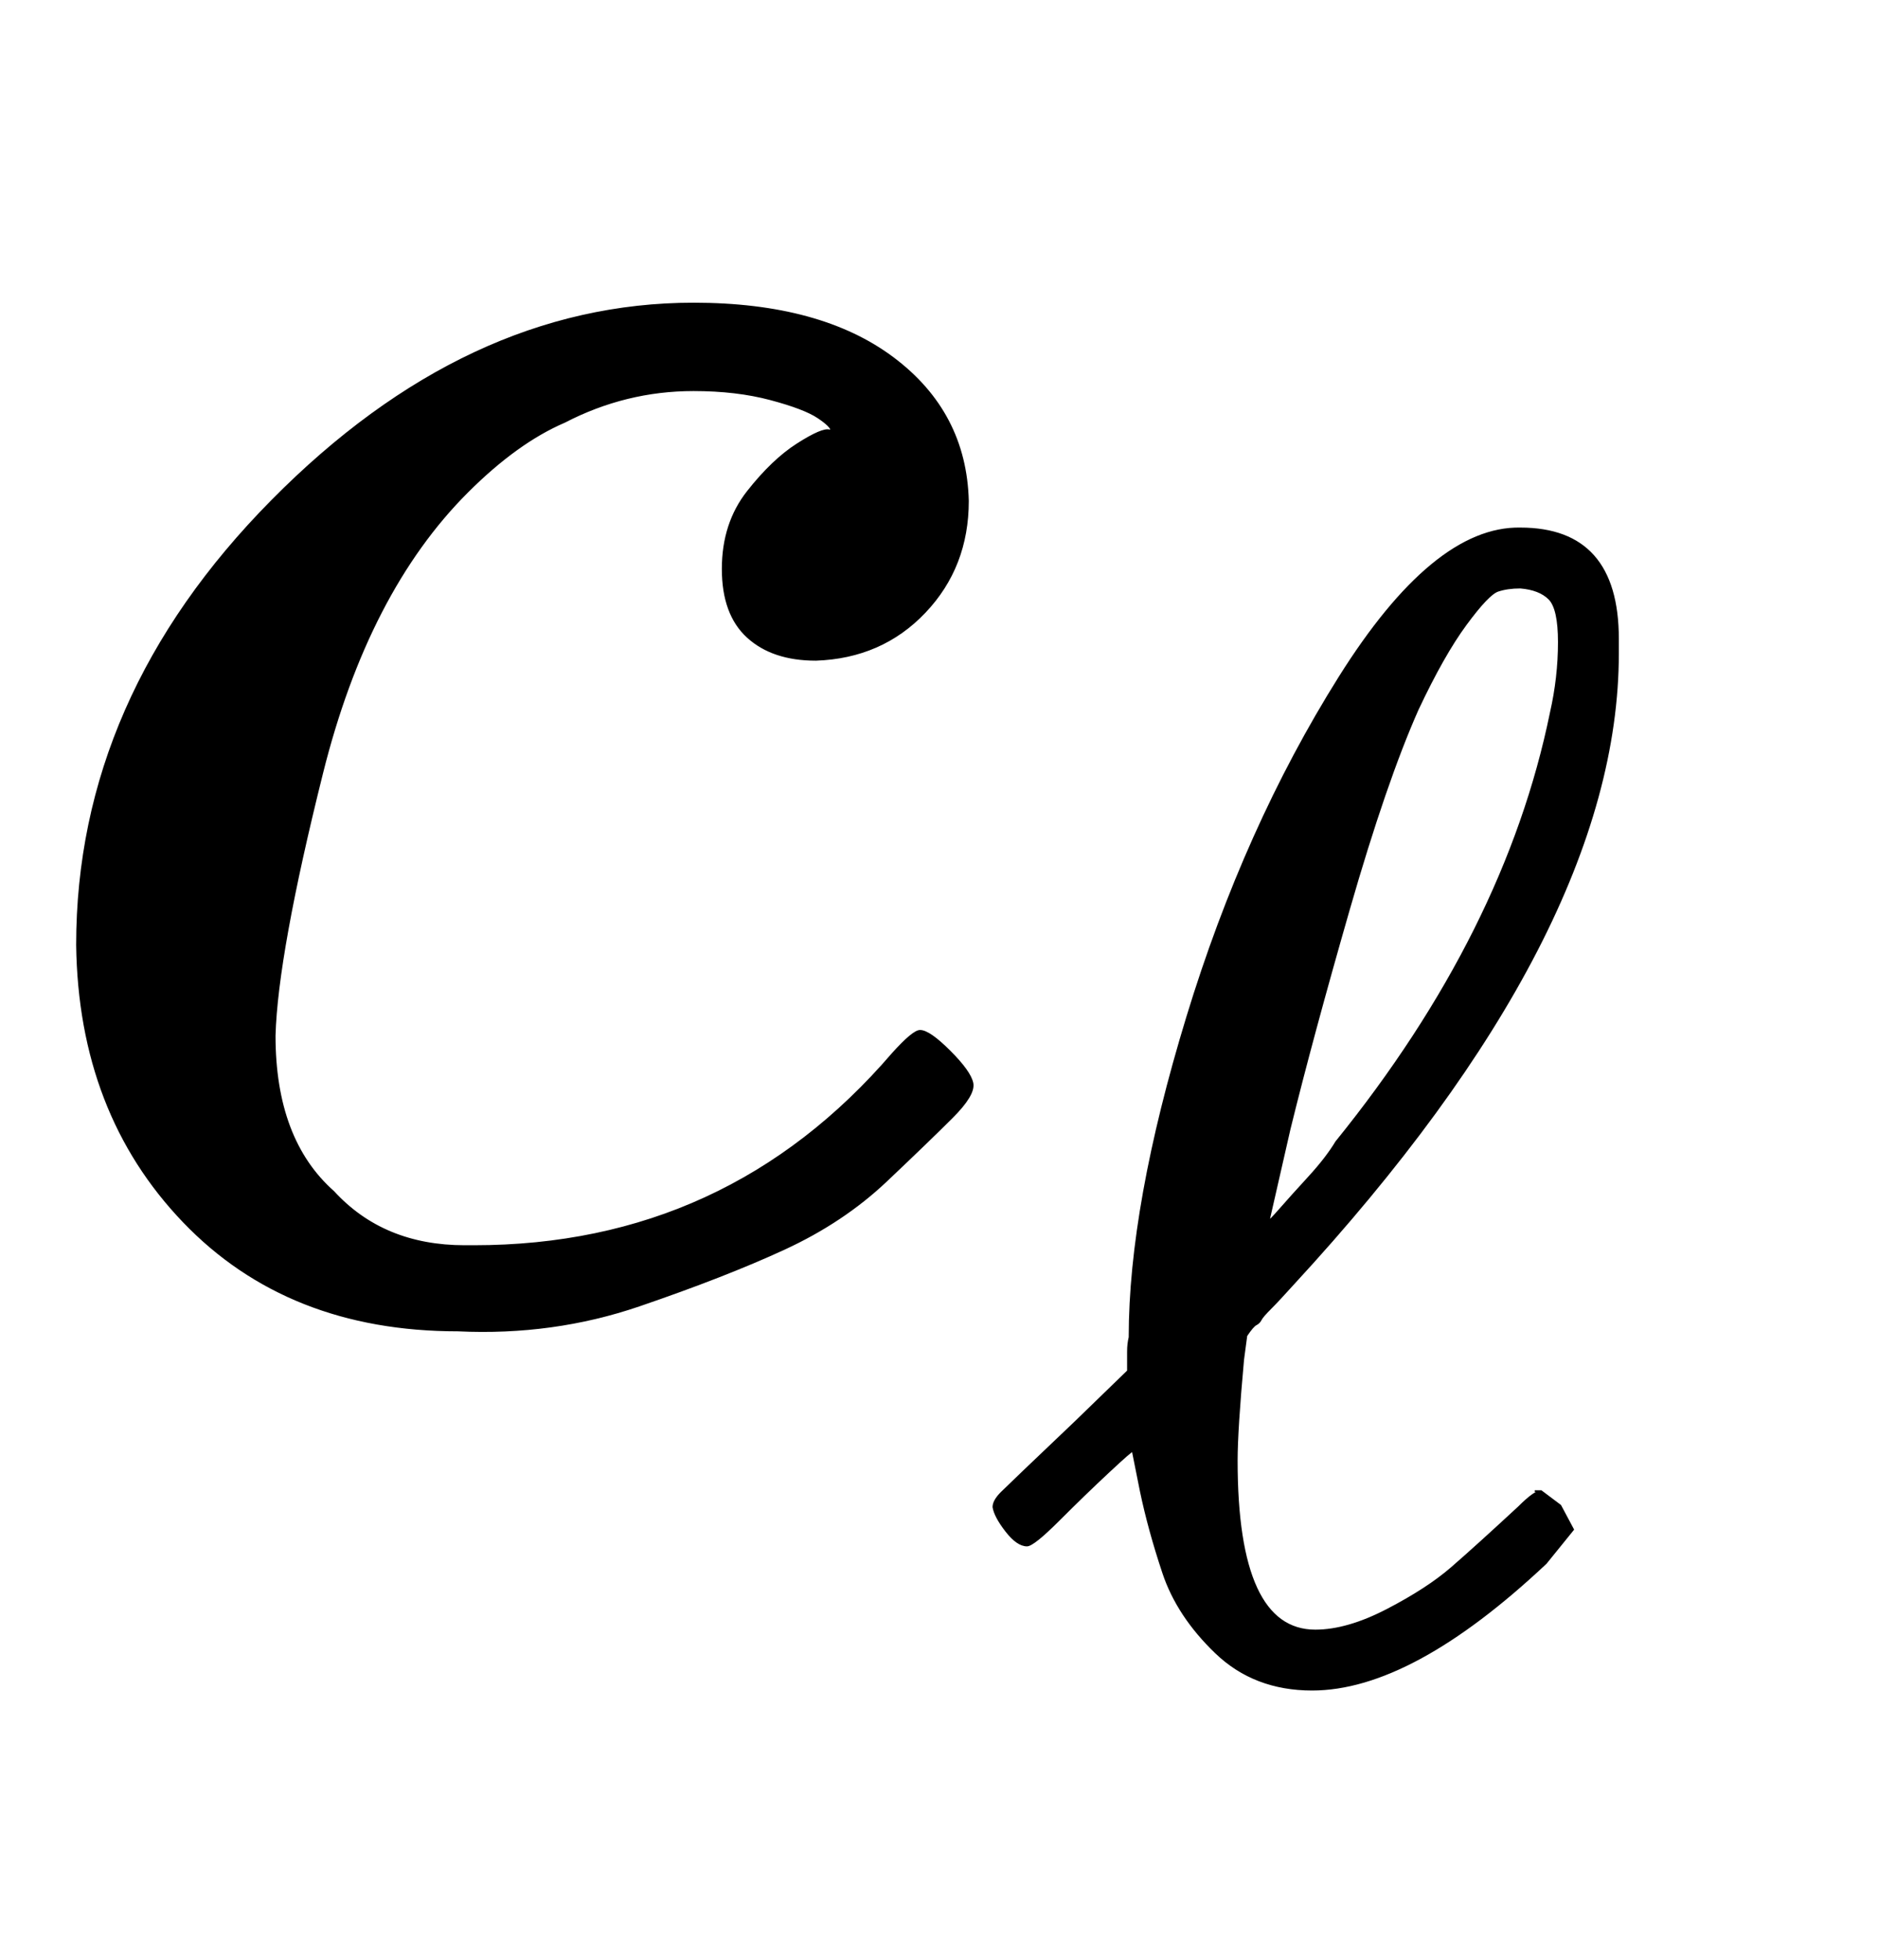
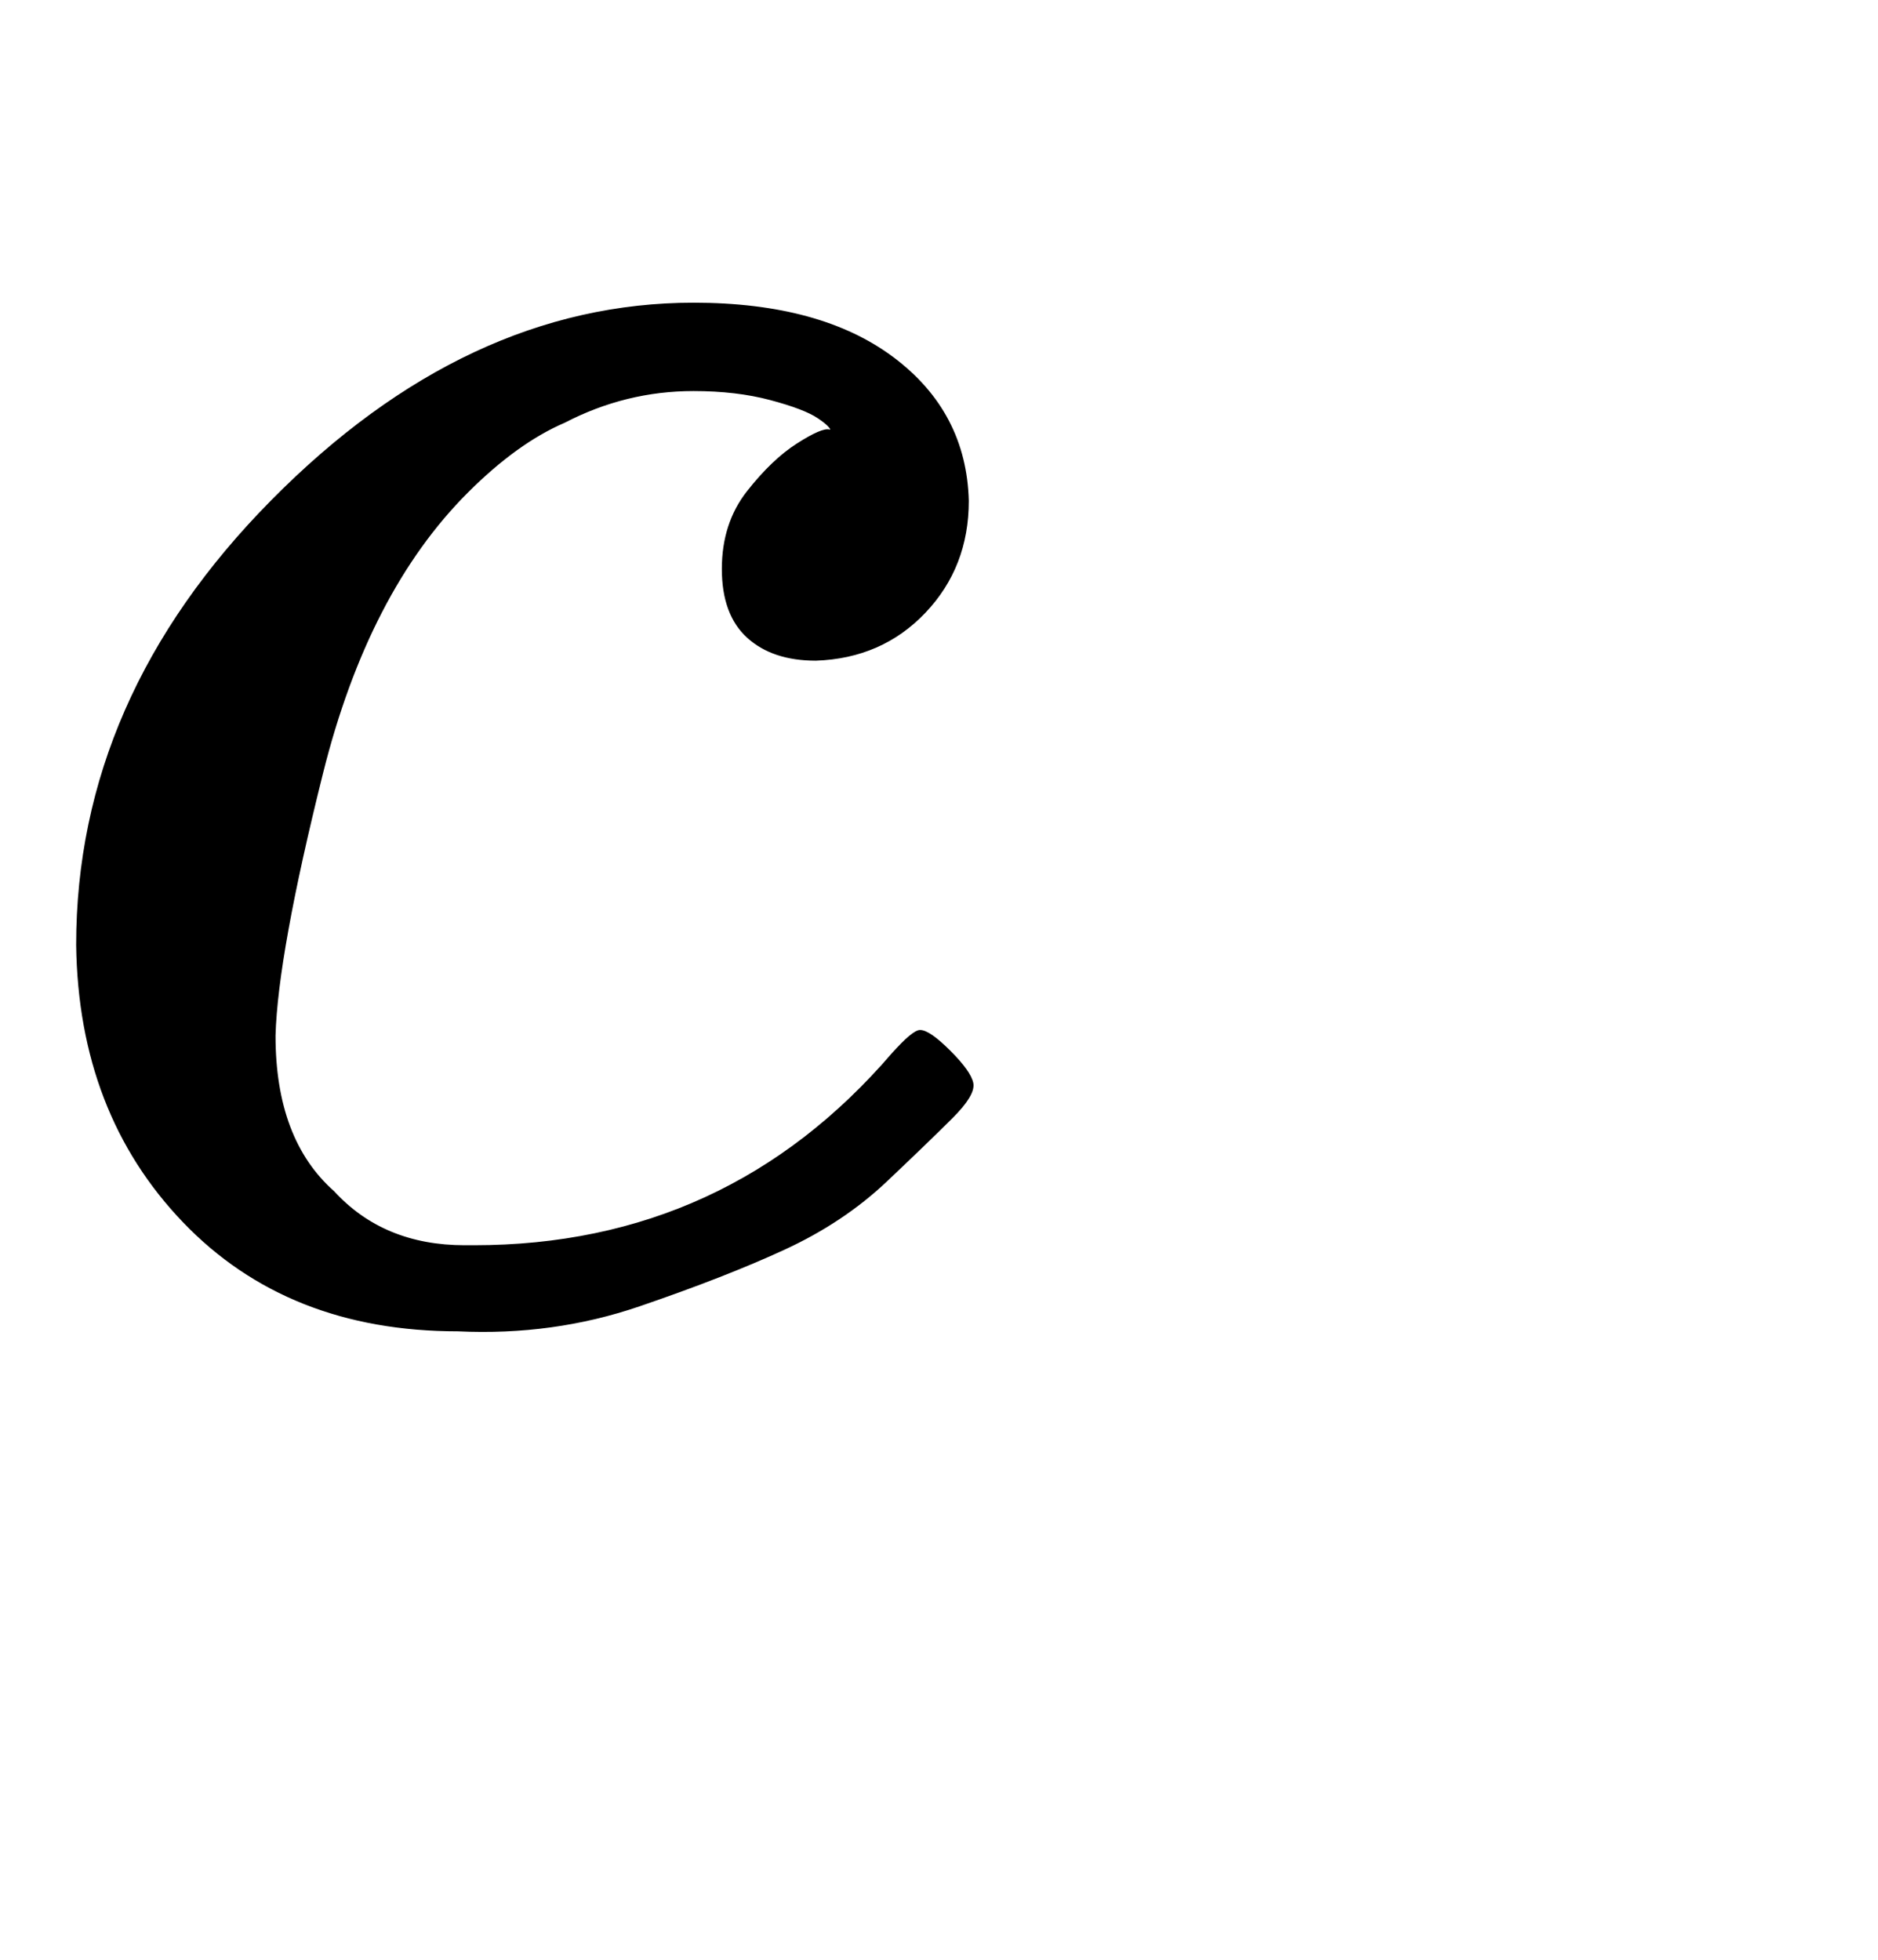
<svg xmlns="http://www.w3.org/2000/svg" xmlns:xlink="http://www.w3.org/1999/xlink" width="1.925ex" height="2.009ex" style="vertical-align:-.671ex" viewBox="0 -576.1 828.7 865.1" aria-labelledby="MathJax-SVG-1-Title">
  <defs aria-hidden="true">
    <path stroke-width="1" id="a" d="M34 159q0 109 86 196t186 87q56 0 88-24t33-63q0-29-19-49t-48-21q-19 0-30 10t-11 30 11 34 22 21 14 6h1q0 2-6 6t-21 8-34 4q-30 0-57-14-21-9-43-31-44-44-64-124t-21-116q0-46 26-69 22-24 58-24h4q112 0 185 85 9 10 12 10 4 0 13-9t10-14-9-15-29-28-45-30-64-25-80-11q-75 0-121 48T34 159z" />
-     <path stroke-width="1" id="b" d="M345 104h4l12-9 8-15-17-21q-84-79-146-79-36 0-60 23t-33 50-14 51l-5 25q0 1-15-13T48 86 28 70q-6 0-13 9T7 94q0 4 5 9t46 44l33 32v12q0 5 1 9 0 82 36 200t95 212 113 93q61 0 61-69v-9q0-174-203-394-9-10-14-15t-6-7-3-3-6-7l-2-15q-4-44-4-63 0-106 49-106 20 0 45 13t40 26 42 38q10 10 14 10zm15 530q0 21-6 27t-18 7q-8 0-14-2t-20-21-30-53q-20-45-43-125t-37-137l-13-57q0-1 7 7t18 20 17 22q106 131 134 268 5 22 5 44z" />
  </defs>
  <g stroke="currentColor" fill="currentColor" stroke-width="0" transform="matrix(1 0 0 -1 0 0)" aria-hidden="true">
    <use xlink:href="#a" />
    <use transform="scale(0.707)" xlink:href="#b" x="613" y="-220" />
  </g>
</svg>